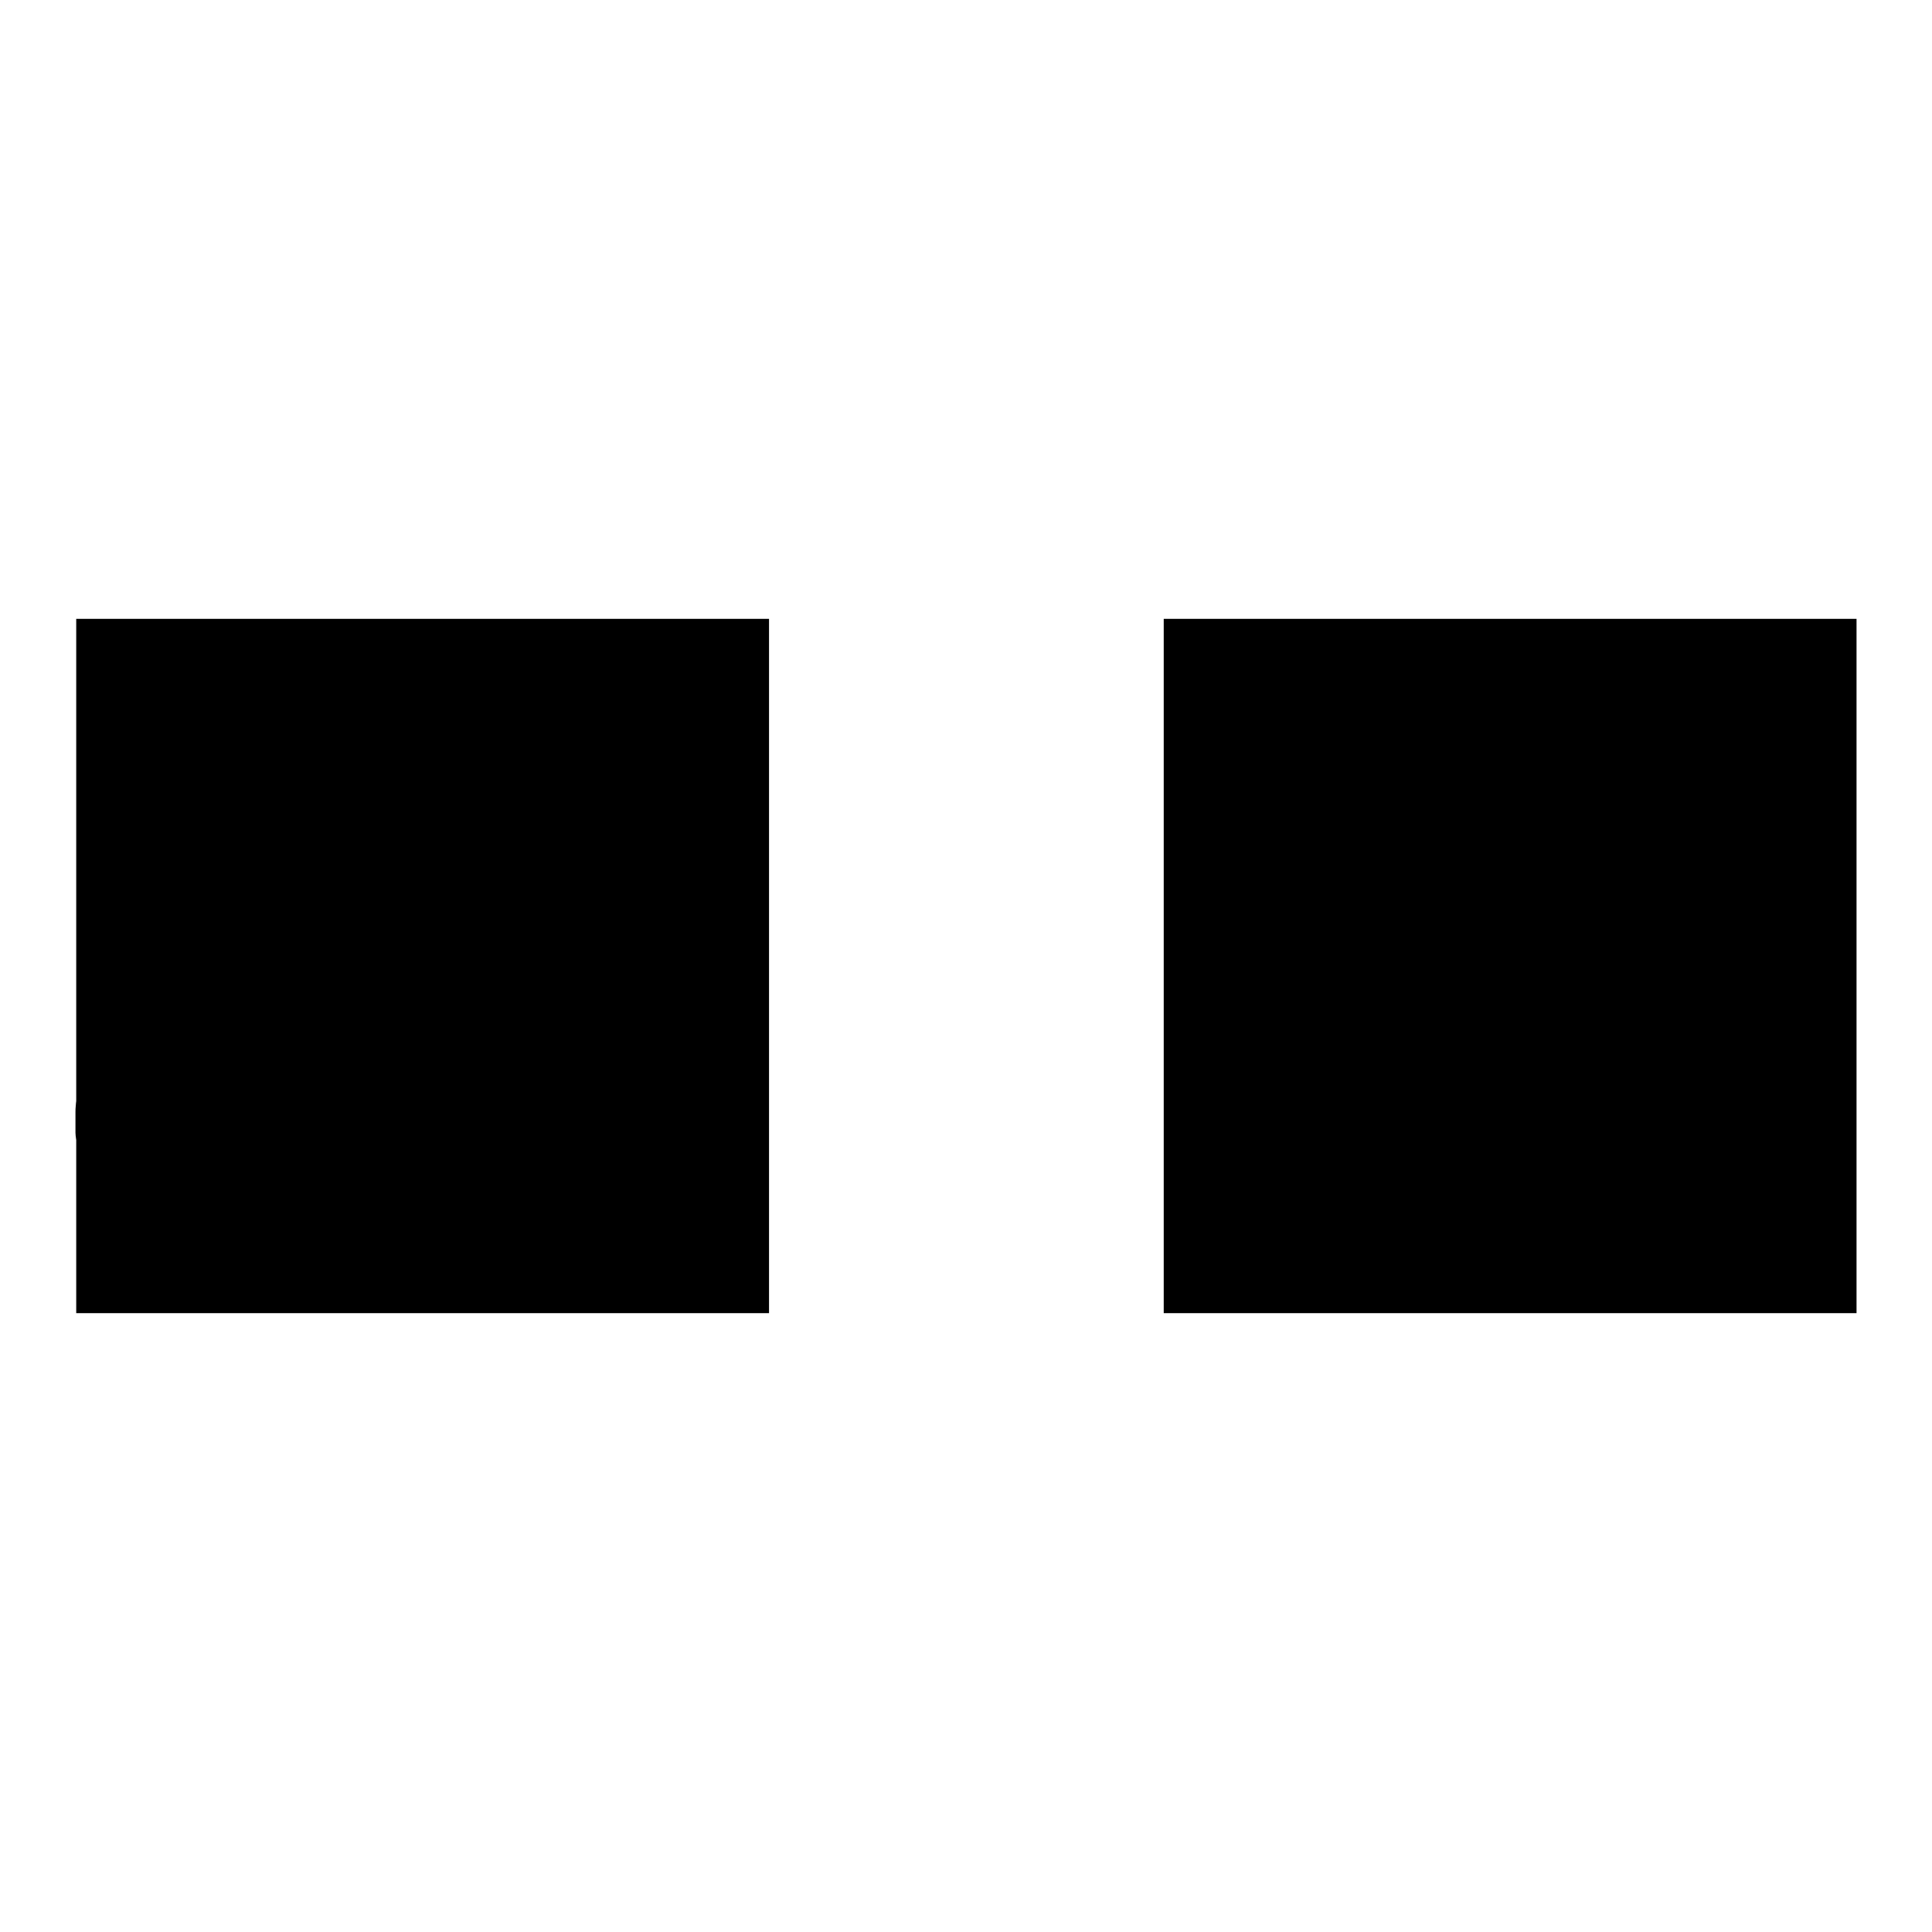
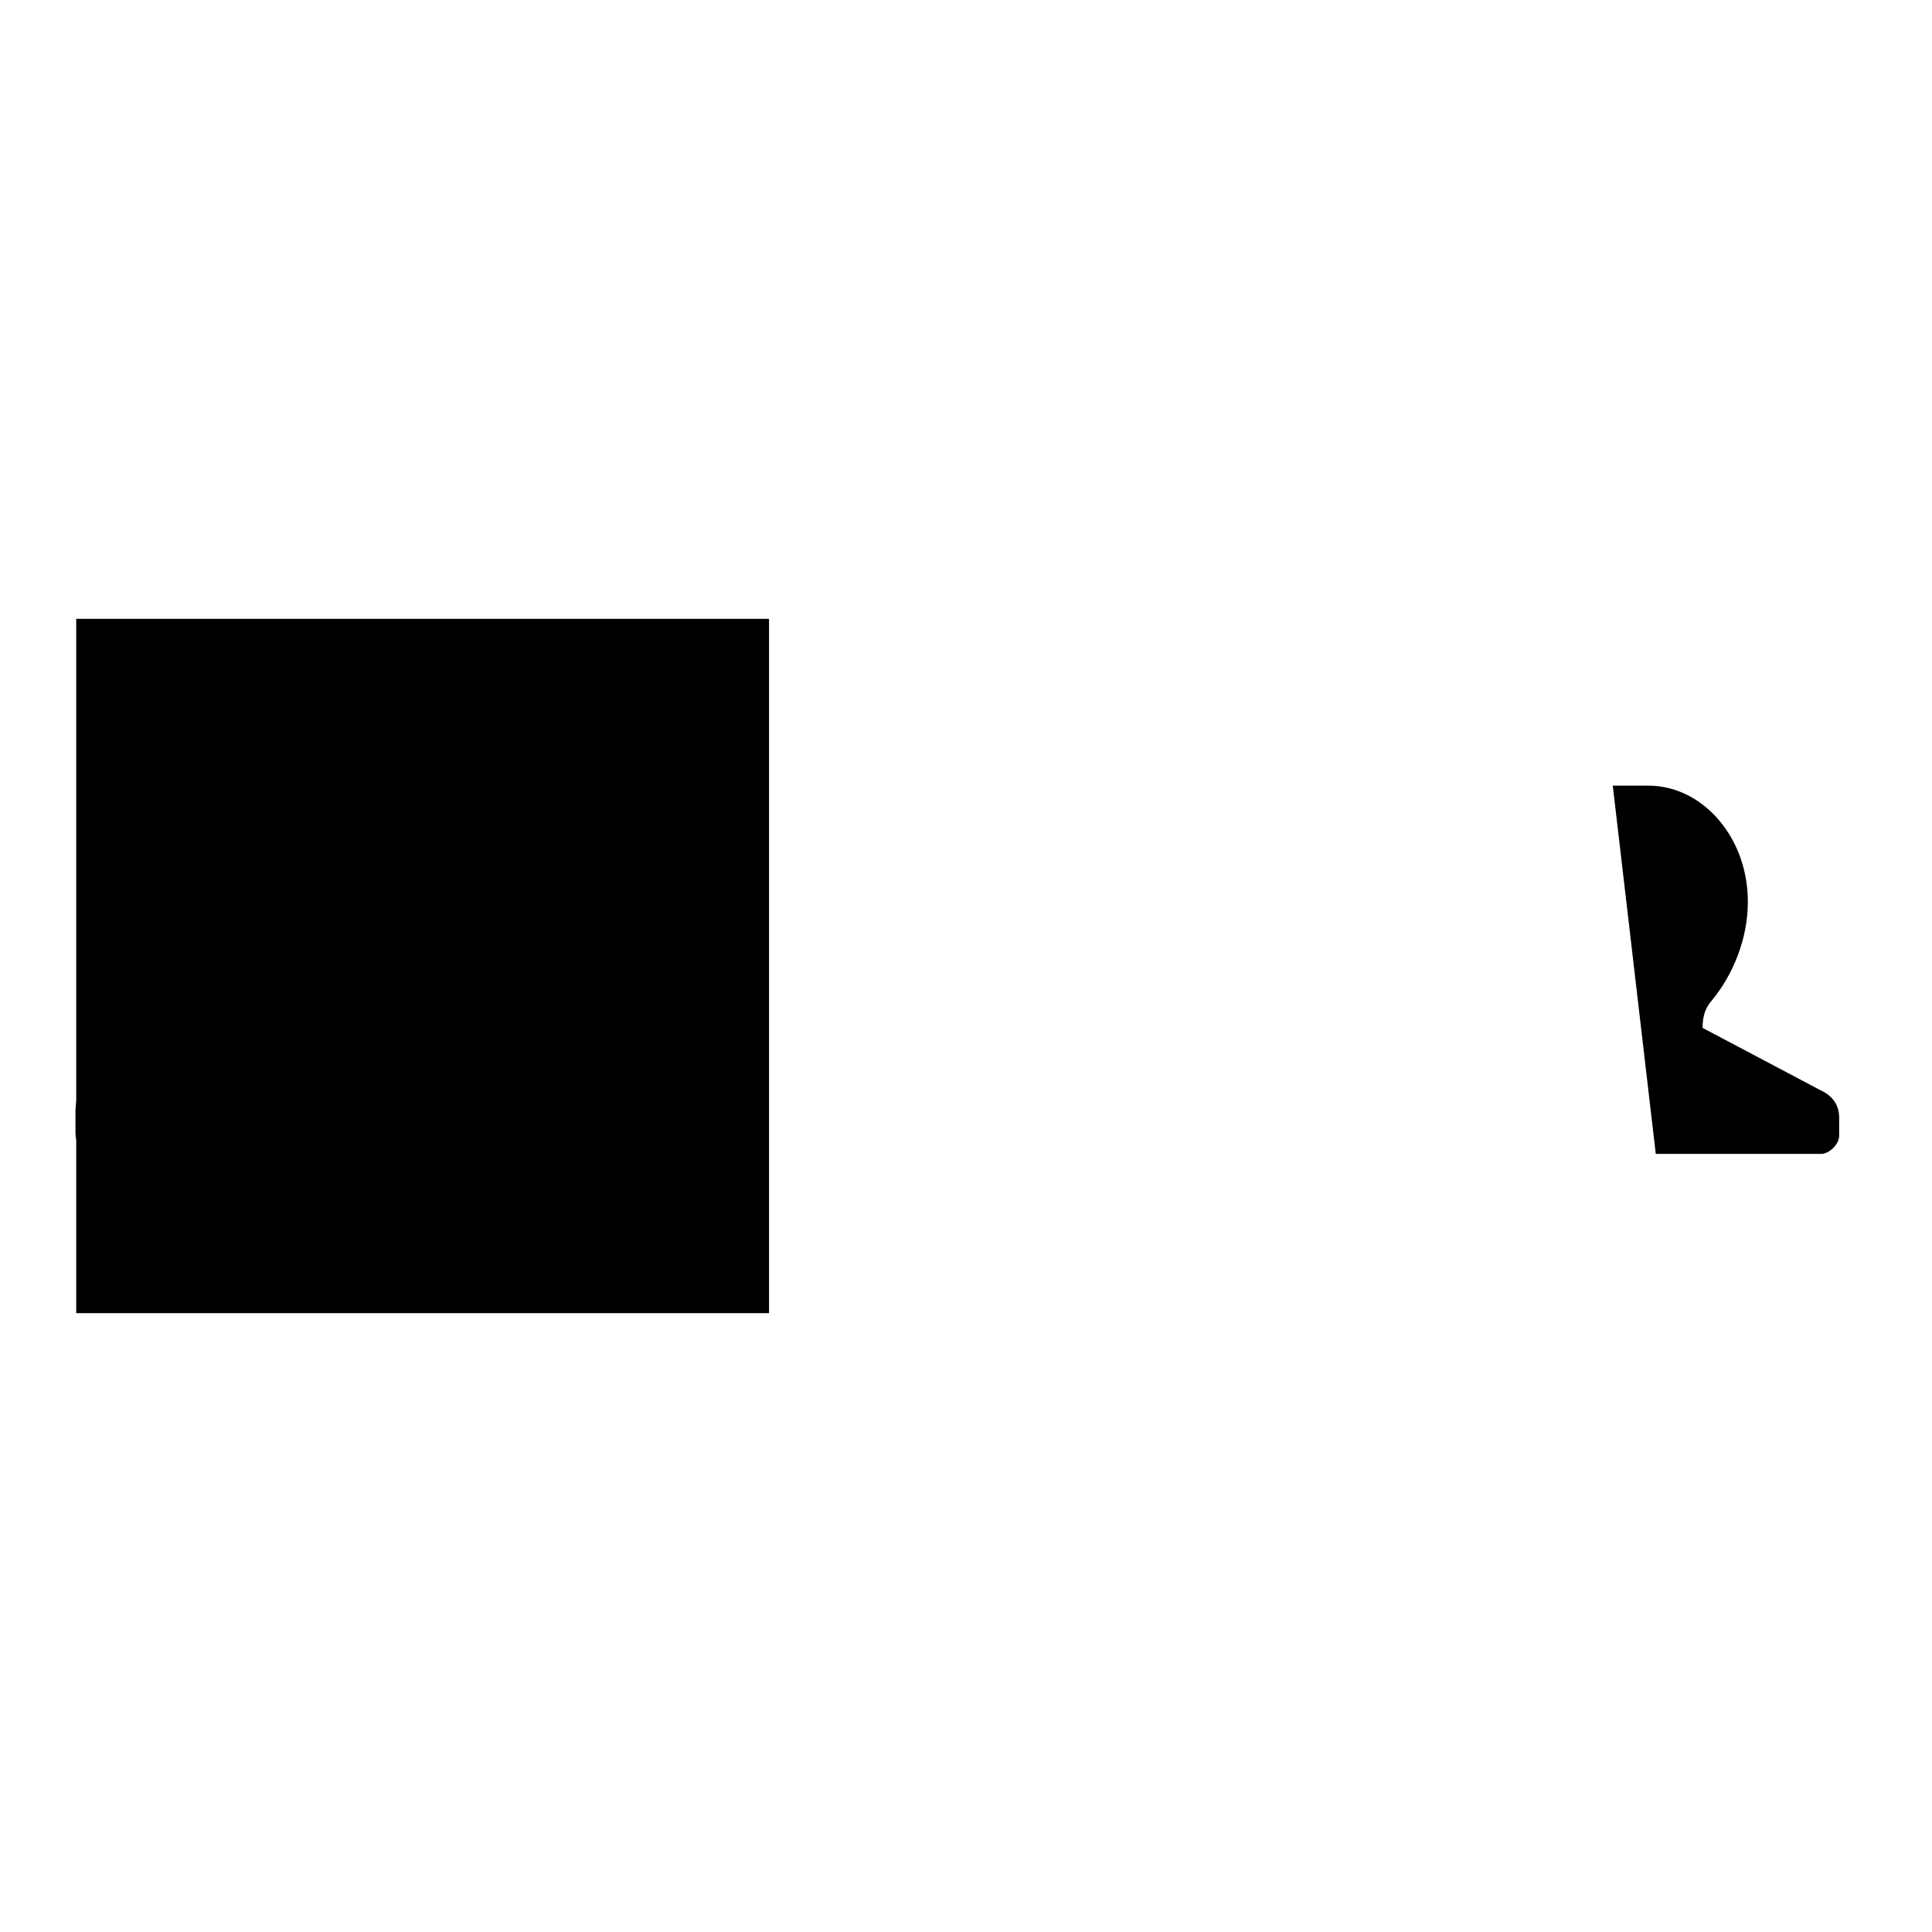
<svg xmlns="http://www.w3.org/2000/svg" version="1.1" x="0px" y="0px" viewBox="0 0 256 256" enable-background="new 0 0 256 256" xml:space="preserve">
  <g>
    <g>
      <path fill="#000000" d="M74.5,155H16.4c-3.9,0-6.4-2.6-6.4-4.9v-2.8c0-1.9,0.7-4.5,4-6.1l18.4-9.9l0,0c1-0.5,1.6-1.7,1.6-2.3c0-1.7-0.5-2.4-0.8-2.8l-0.1-0.1c-3.9-4.7-6.2-10.8-6.2-16.9c0-5.4,1.8-10.5,5.1-14.3c3.3-3.9,7.9-6.1,12.6-6.1s9.3,2.2,12.6,6.1c3.3,3.9,5.1,8.9,5.1,14.3c0,6-2.2,12.2-6.2,16.9l-0.1,0.1c-0.4,0.4-0.8,1.1-0.8,2.8c0,0.6,0.6,1.9,1.6,2.3l0.1,0l18.4,9.8c3.3,1.6,4,4.2,4,6.1v2.8C79.5,152.5,76.9,155,74.5,155z M14.2,150c0.1,0.2,0.8,0.8,2.1,0.8h58.1c0.3-0.1,0.7-0.5,0.8-0.8v-2.8c0-0.8-0.2-1.6-1.6-2.3l-0.1,0L55.2,135c-2.3-1.1-4-3.7-4-6.1c0-2.4,0.6-4.2,2-5.6c3.2-3.9,5.2-9.2,5.2-14.1c0-8.9-6.1-16.2-13.5-16.2c-7.4,0-13.5,7.3-13.5,16.2c0,5,1.9,10.2,5.2,14.1c1.3,1.4,2,3.3,2,5.6c0,2.4-1.7,5-4,6.1l-18.4,9.9l0,0c-1.4,0.7-1.6,1.5-1.6,2.3V150L14.2,150z" />
-       <path fill="#000000" d="M97.2,155h-15v-4.2h14.8c0.1-0.1,0.3-0.3,0.4-0.4v-2.2c0-0.7-0.2-1.2-1.2-1.7l-0.1,0l-15.7-8.3c-2.1-1-3.6-3.3-3.6-5.4c0-2.1,0.6-3.7,1.7-5c2.7-3.2,4.3-7.6,4.3-11.7c0-3.3-1.1-6.6-3-9c-2.1-2.7-5.1-4.3-8.2-4.3h-4.7v-4.2h4.7c4.4,0,8.6,2.2,11.5,5.9c2.5,3.2,3.9,7.3,3.9,11.6c0,5.2-2,10.4-5.3,14.4l-0.1,0.1c-0.3,0.3-0.6,0.8-0.6,2.1c0,0.4,0.5,1.3,1.2,1.7l0.1,0l15.7,8.3c2.3,1.1,3.6,3.1,3.6,5.4v2.4C101.7,152.7,99.4,155,97.2,155z" />
      <path fill="#000000" d="M10.1,82h91.8v92H10.1V82z" />
-       <path fill="#000000" d="M188.9,90.9c-8.6,0-15.6,8.2-15.6,18.3c0,5.7,2.2,11.4,5.7,15.5c0.9,1,1.4,2.3,1.4,4.2c0,1.5-1.2,3.4-2.8,4.2l-18.4,9.9c-2,1-2.8,2.4-2.8,4.2v2.8c0,1.3,1.6,2.8,4.3,2.8h58.2c1.3,0,2.8-1.6,2.8-2.8v-2.9c0-1.8-0.9-3.3-2.8-4.2l-18.4-9.9c-1.7-0.8-2.8-2.7-2.8-4.2c0-2,0.5-3.3,1.4-4.2c3.4-4.1,5.7-9.8,5.7-15.5C204.5,99.1,197.5,90.9,188.9,90.9" />
-       <path fill="#000000" d="M219.4,152.9h21.9c1.1,0,2.4-1.3,2.4-2.4v-2.4c0-1.5-0.7-2.8-2.4-3.6l-15.7-8.3c-1.4-0.7-2.4-2.3-2.4-3.6c0-1.6,0.4-2.7,1.2-3.6c2.9-3.5,4.8-8.3,4.8-13.1c0-4-1.3-7.6-3.4-10.3c-2.4-3.1-5.9-5.1-9.8-5.1h-4.7" />
-       <path fill="#000000" d="M154.2,82H246v92h-91.8V82L154.2,82z" />
+       <path fill="#000000" d="M219.4,152.9h21.9c1.1,0,2.4-1.3,2.4-2.4v-2.4c0-1.5-0.7-2.8-2.4-3.6l-15.7-8.3c0-1.6,0.4-2.7,1.2-3.6c2.9-3.5,4.8-8.3,4.8-13.1c0-4-1.3-7.6-3.4-10.3c-2.4-3.1-5.9-5.1-9.8-5.1h-4.7" />
    </g>
  </g>
</svg>